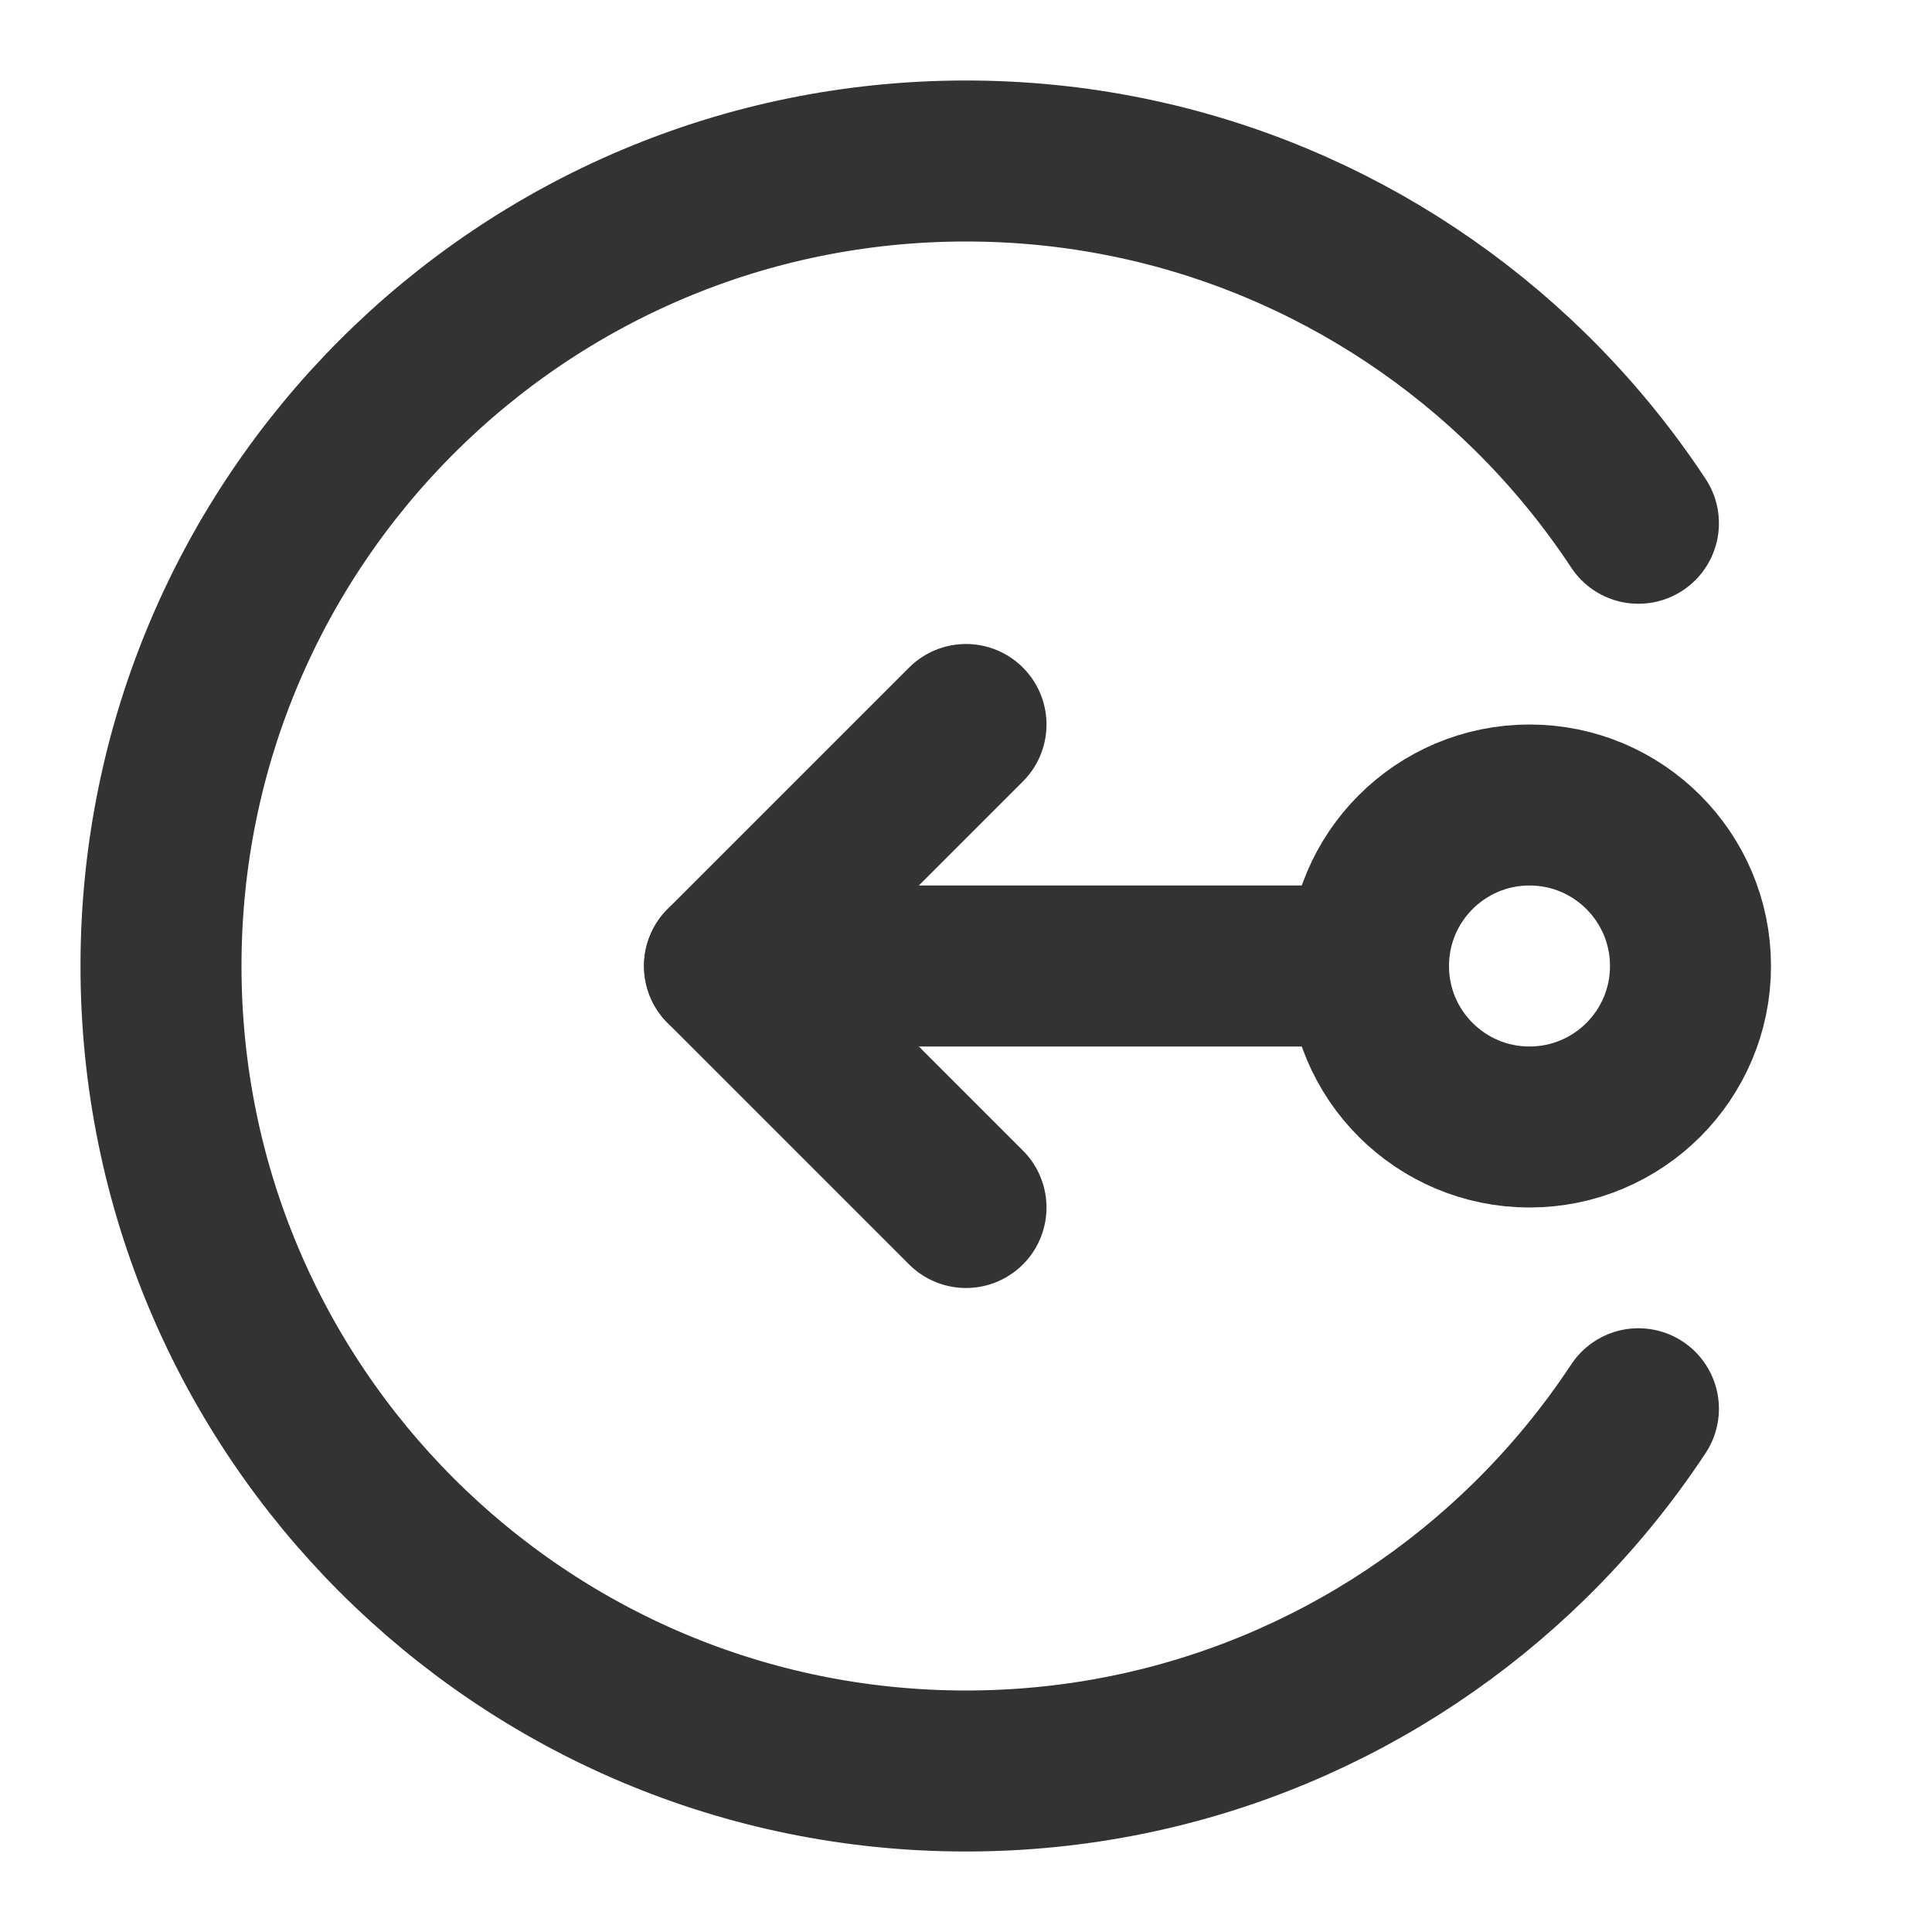
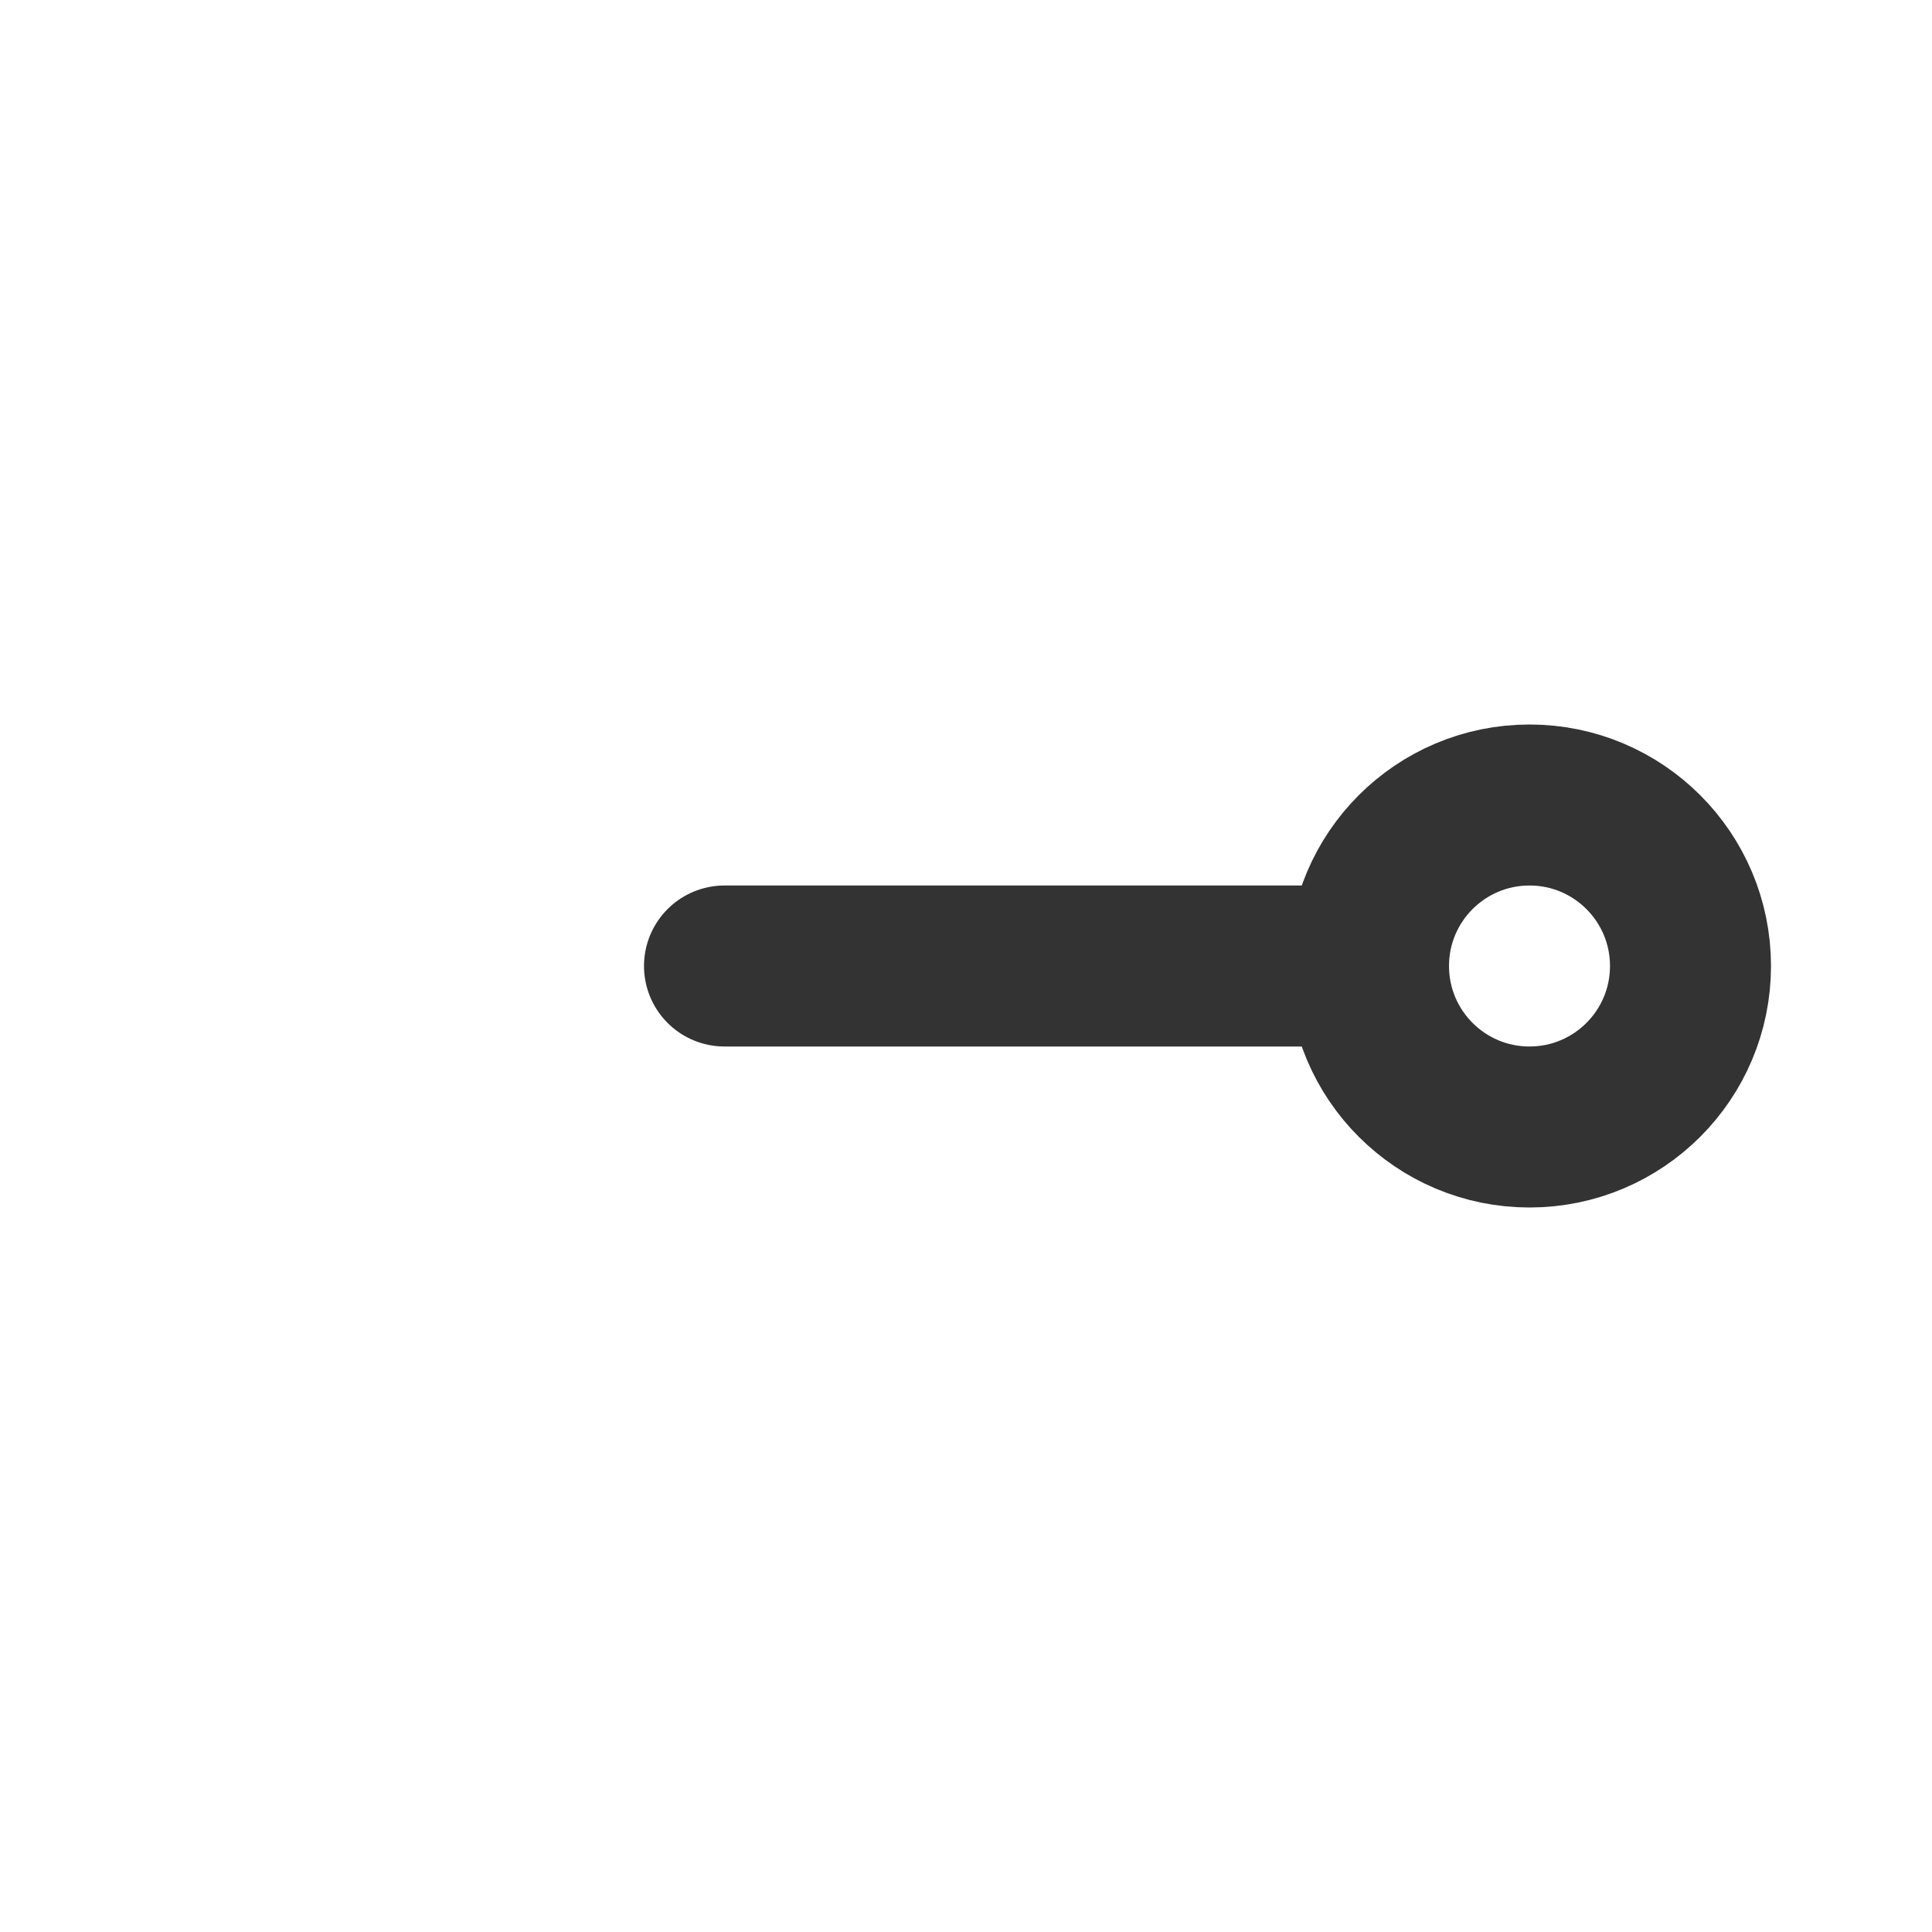
<svg xmlns="http://www.w3.org/2000/svg" width="24" height="24" viewBox="0 0 48 48" fill="none">
  <path d="M34 24L18 24" stroke="#333" stroke-width="4" stroke-linecap="round" stroke-linejoin="round" />
-   <path d="M24 18L18 24L24 30" stroke="#333" stroke-width="4" stroke-linecap="round" stroke-linejoin="round" />
  <circle cx="38" cy="24" r="4" fill="none" stroke="#333" stroke-width="4" />
-   <path d="M40.706 13C39.921 11.811 39.013 10.71 38 9.717C34.392 6.181 29.451 4 24 4C12.954 4 4 12.954 4 24C4 35.046 12.954 44 24 44C29.451 44 34.392 41.819 38 38.283C39.013 37.289 39.921 36.189 40.706 35" stroke="#333" stroke-width="4" stroke-linecap="round" />
</svg>